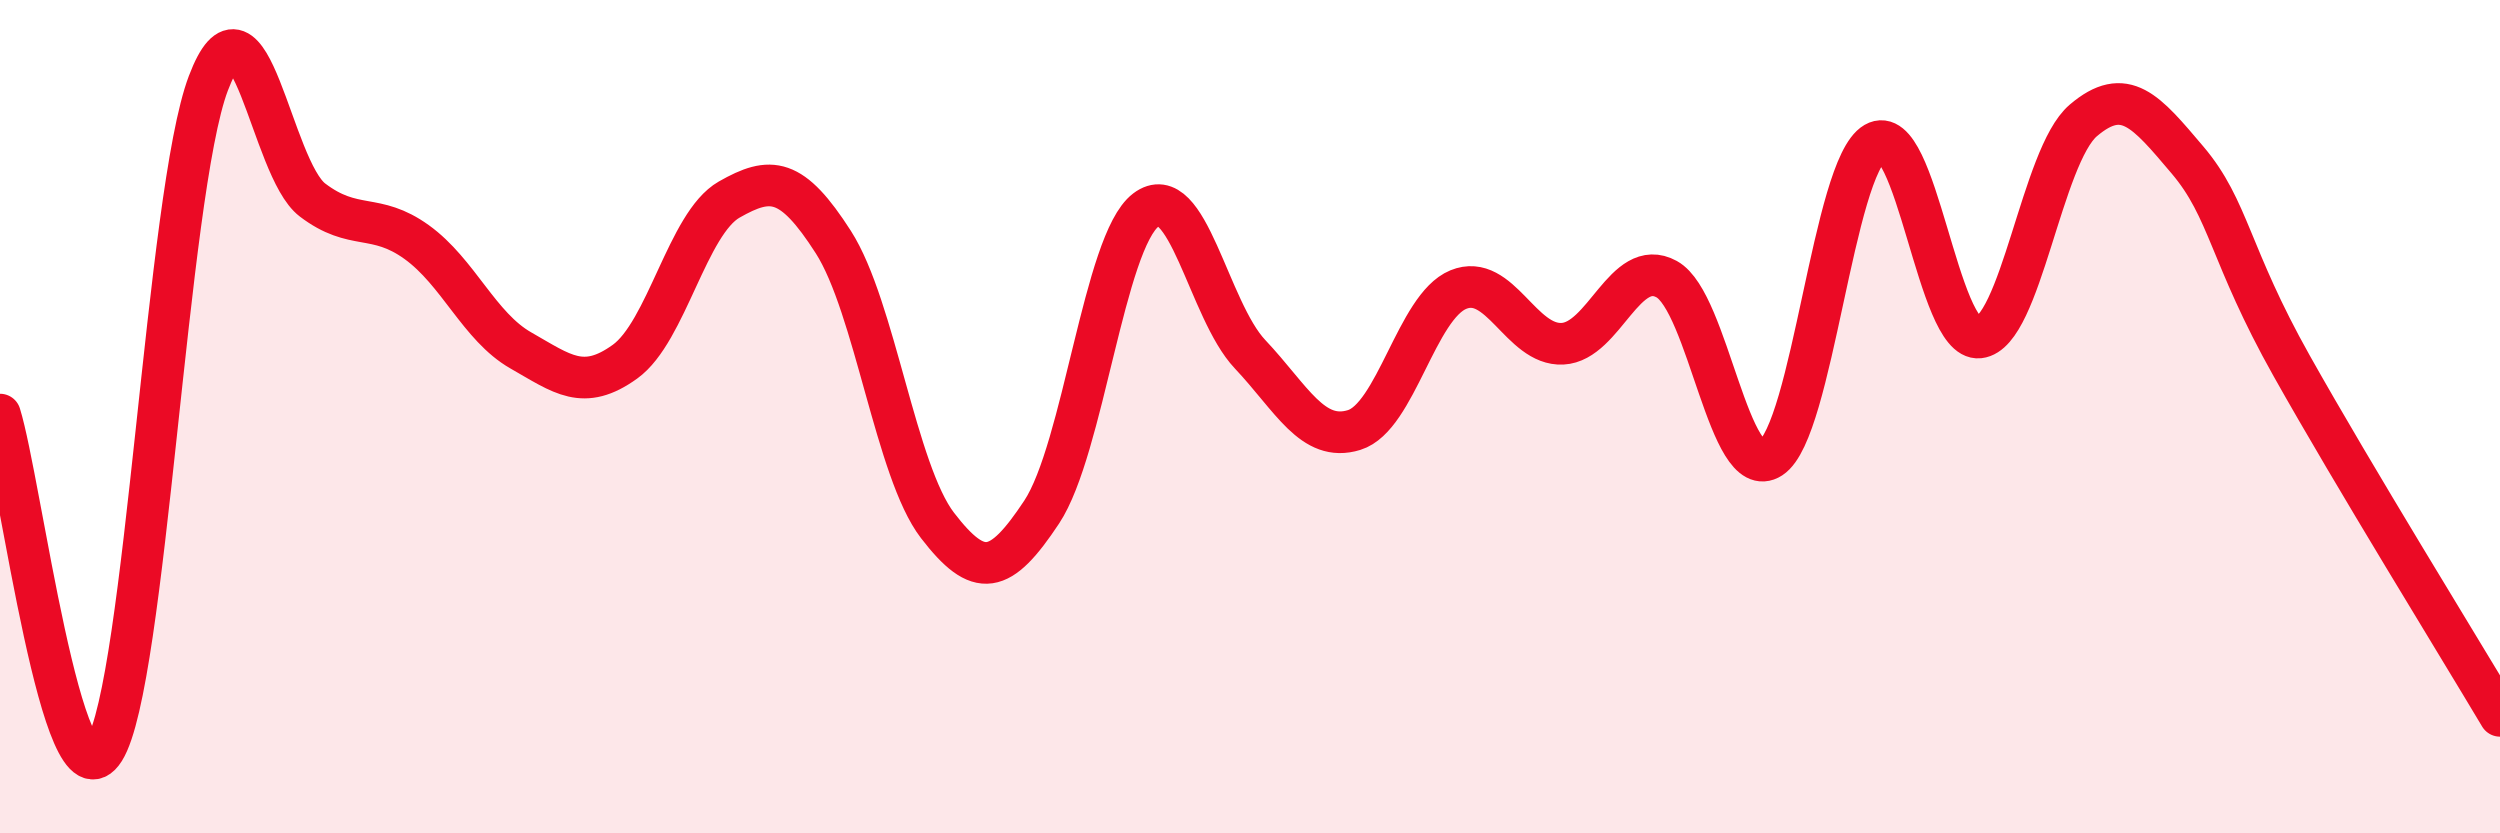
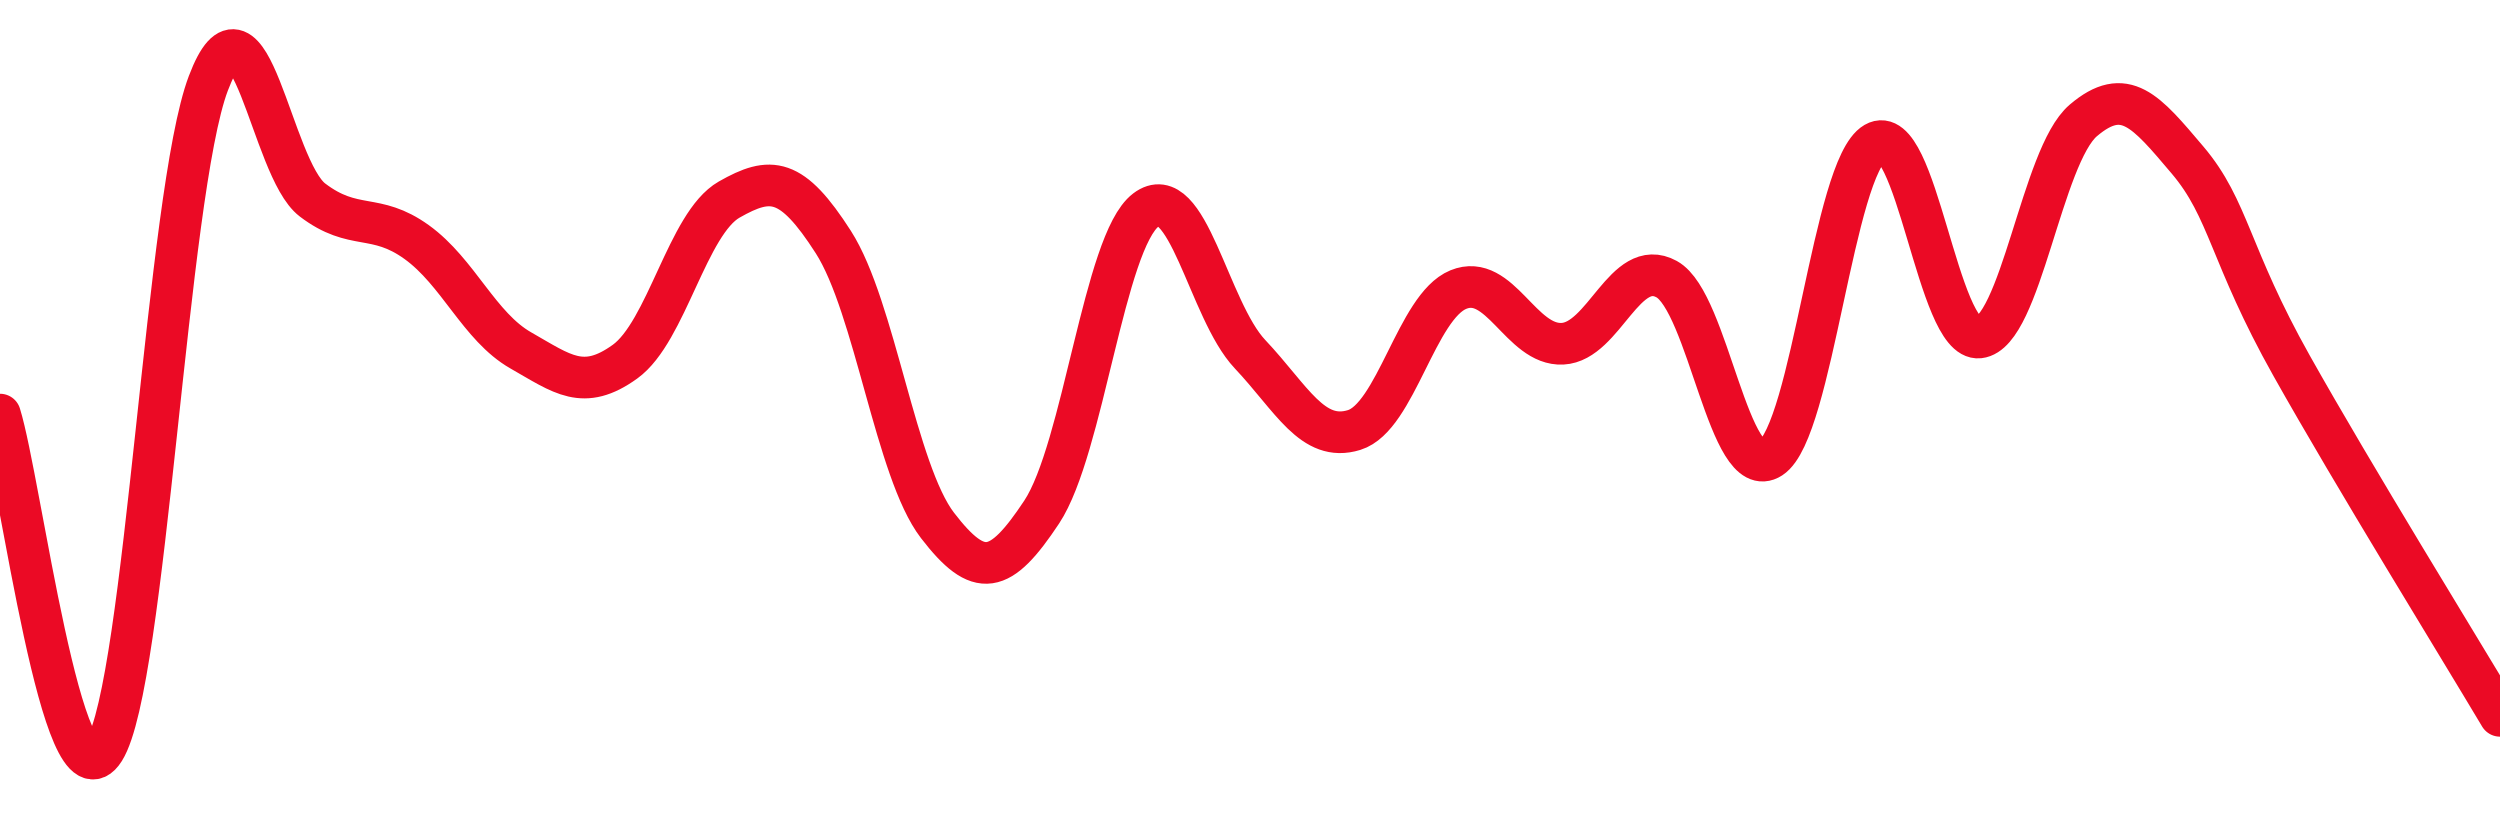
<svg xmlns="http://www.w3.org/2000/svg" width="60" height="20" viewBox="0 0 60 20">
-   <path d="M 0,9.95 C 0.5,11.56 1.5,19.59 2.5,18 C 3.5,16.41 4,4.64 5,2 C 6,-0.64 6.5,4.04 7.5,4.8 C 8.5,5.56 9,5.09 10,5.81 C 11,6.53 11.5,7.84 12.5,8.41 C 13.5,8.98 14,9.4 15,8.68 C 16,7.96 16.5,5.36 17.5,4.79 C 18.5,4.22 19,4.25 20,5.81 C 21,7.37 21.5,11.31 22.5,12.61 C 23.5,13.91 24,13.8 25,12.29 C 26,10.78 26.5,5.8 27.5,5.04 C 28.5,4.28 29,7.44 30,8.5 C 31,9.56 31.5,10.63 32.5,10.32 C 33.5,10.01 34,7.36 35,6.95 C 36,6.54 36.5,8.3 37.5,8.25 C 38.5,8.2 39,6.15 40,6.7 C 41,7.25 41.5,11.64 42.5,10.99 C 43.5,10.34 44,4.01 45,3.43 C 46,2.85 46.5,8.21 47.5,8.1 C 48.5,7.99 49,3.74 50,2.89 C 51,2.04 51.5,2.66 52.5,3.84 C 53.5,5.02 53.5,6.11 55,8.78 C 56.5,11.45 59,15.5 60,17.18L60 20L0 20Z" fill="#EB0A25" opacity="0.1" stroke-linecap="round" stroke-linejoin="round" />
  <path d="M 0,9.95 C 0.5,11.56 1.5,19.59 2.5,18 C 3.5,16.41 4,4.64 5,2 C 6,-0.64 6.5,4.04 7.5,4.8 C 8.5,5.56 9,5.09 10,5.81 C 11,6.53 11.5,7.84 12.5,8.41 C 13.5,8.98 14,9.4 15,8.68 C 16,7.96 16.5,5.36 17.5,4.79 C 18.5,4.22 19,4.25 20,5.81 C 21,7.37 21.5,11.31 22.5,12.61 C 23.5,13.91 24,13.8 25,12.29 C 26,10.78 26.5,5.8 27.5,5.04 C 28.5,4.28 29,7.44 30,8.5 C 31,9.56 31.5,10.63 32.5,10.32 C 33.5,10.01 34,7.36 35,6.95 C 36,6.54 36.5,8.3 37.5,8.25 C 38.5,8.2 39,6.15 40,6.7 C 41,7.25 41.5,11.64 42.5,10.99 C 43.5,10.34 44,4.01 45,3.43 C 46,2.85 46.5,8.21 47.5,8.1 C 48.5,7.99 49,3.74 50,2.89 C 51,2.04 51.5,2.66 52.5,3.84 C 53.5,5.02 53.5,6.11 55,8.78 C 56.5,11.45 59,15.5 60,17.18" stroke="#EB0A25" stroke-width="1" fill="none" stroke-linecap="round" stroke-linejoin="round" />
</svg>